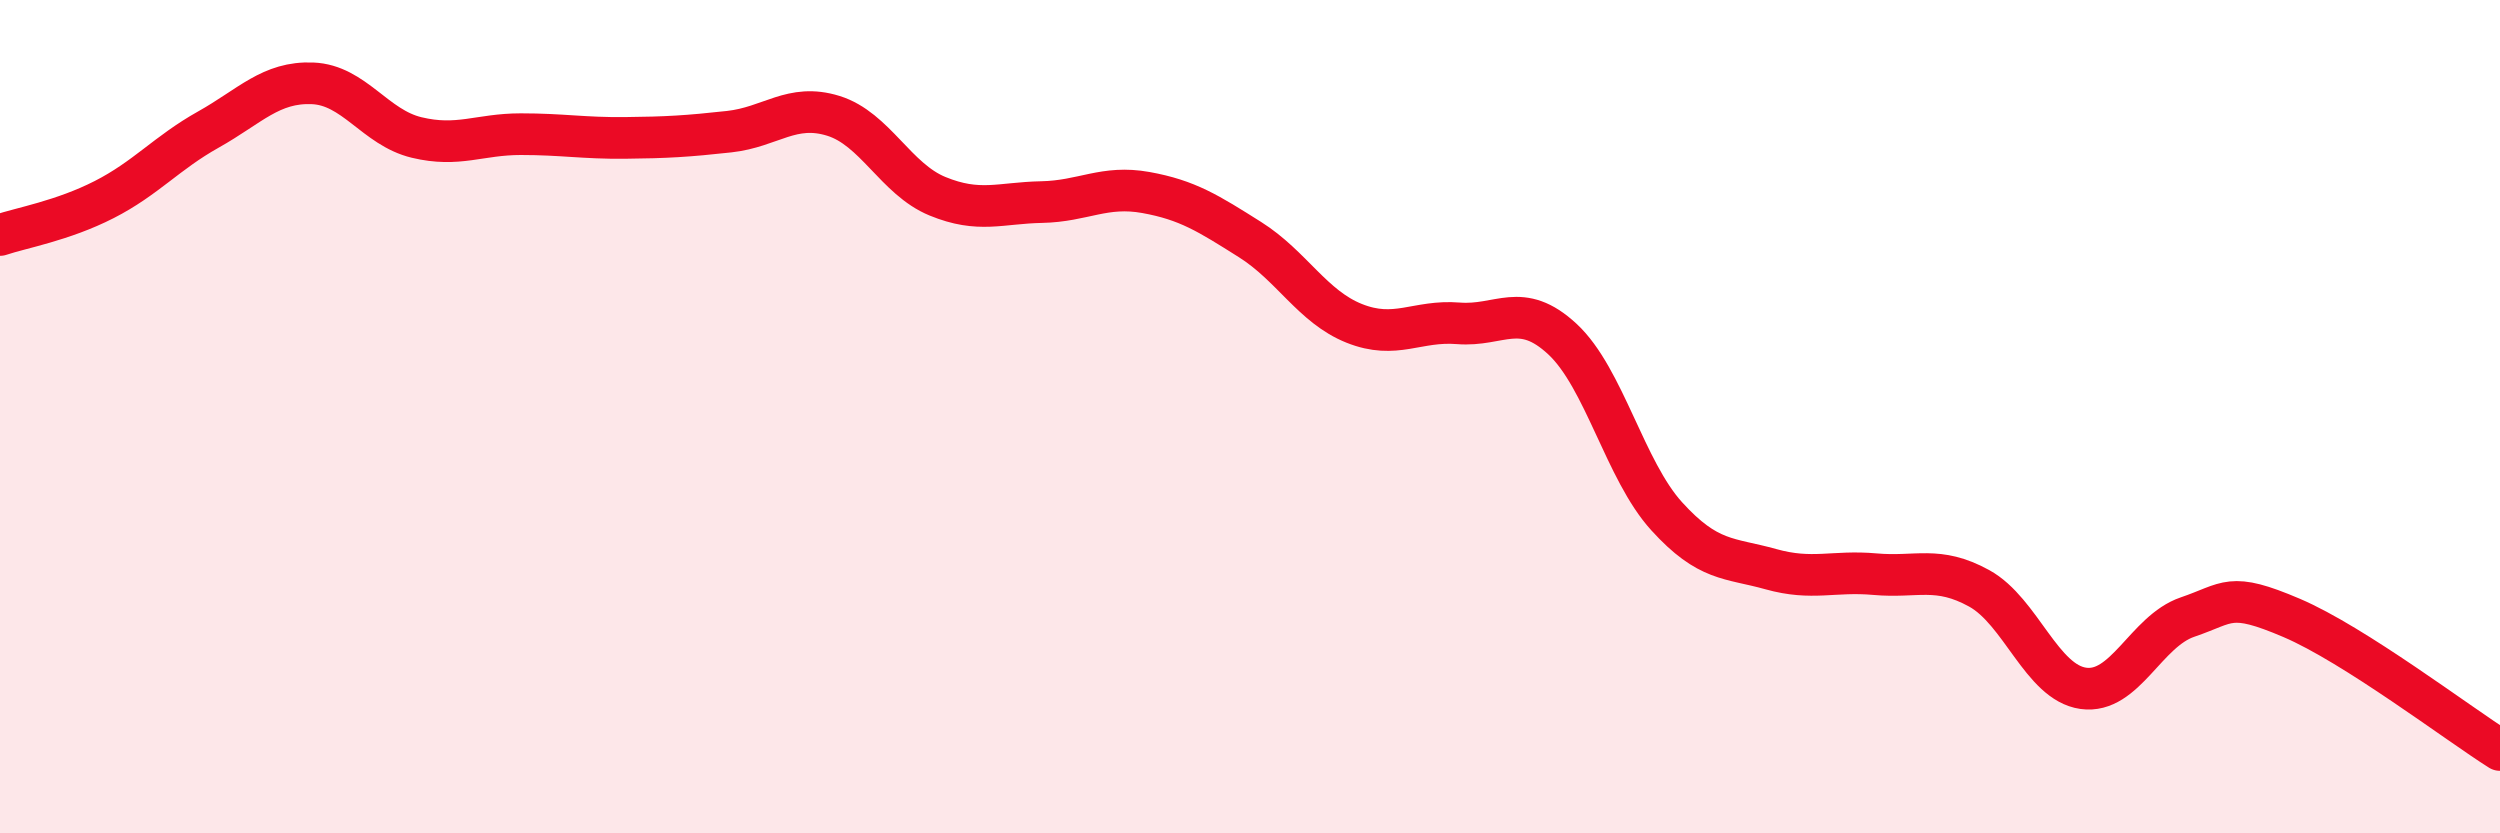
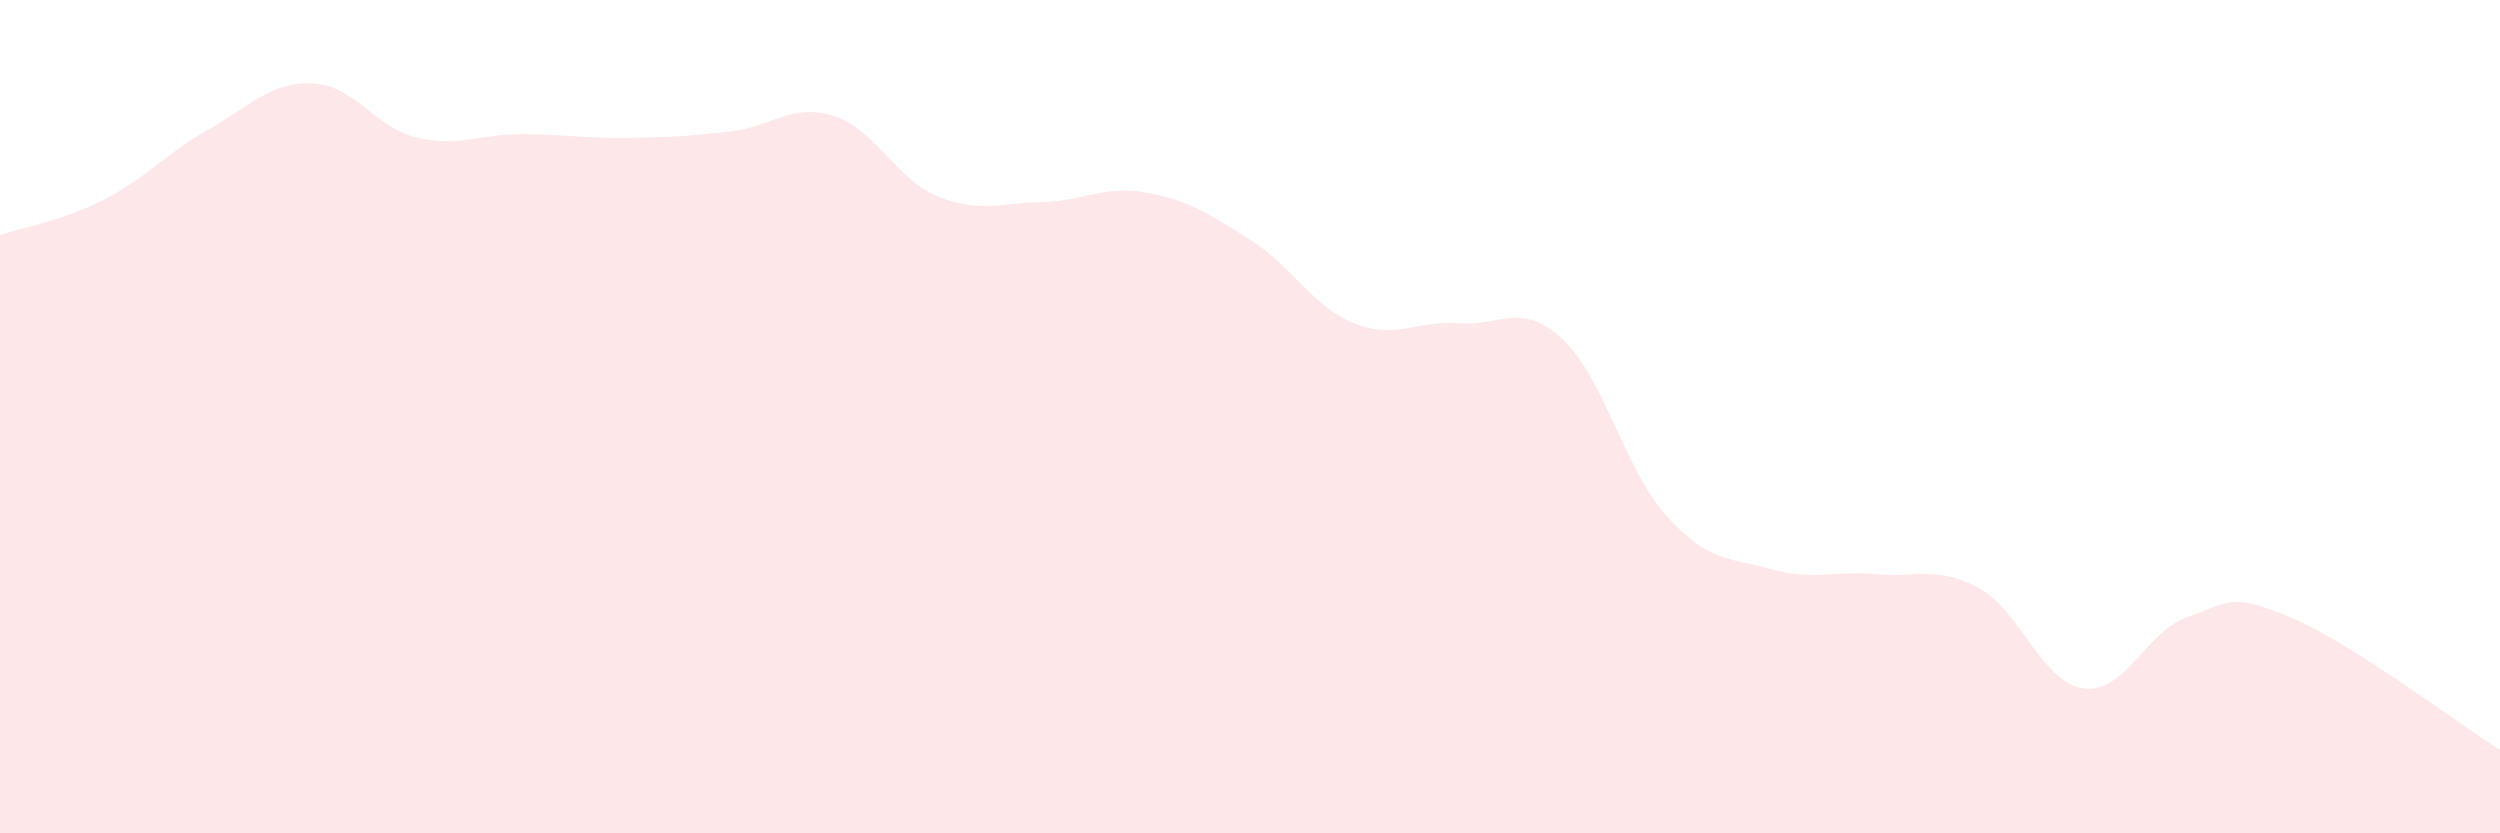
<svg xmlns="http://www.w3.org/2000/svg" width="60" height="20" viewBox="0 0 60 20">
  <path d="M 0,5.64 C 0.5,5.47 1.5,5.3 2.5,4.79 C 3.5,4.28 4,3.67 5,3.11 C 6,2.55 6.5,1.96 7.5,2 C 8.5,2.04 9,3.06 10,3.3 C 11,3.54 11.5,3.22 12.5,3.22 C 13.5,3.22 14,3.32 15,3.31 C 16,3.3 16.5,3.27 17.5,3.16 C 18.5,3.05 19,2.47 20,2.78 C 21,3.09 21.5,4.3 22.5,4.71 C 23.5,5.12 24,4.87 25,4.85 C 26,4.83 26.5,4.44 27.5,4.62 C 28.5,4.8 29,5.12 30,5.75 C 31,6.38 31.5,7.36 32.5,7.76 C 33.5,8.16 34,7.68 35,7.76 C 36,7.84 36.5,7.21 37.5,8.14 C 38.5,9.07 39,11.29 40,12.39 C 41,13.49 41.5,13.38 42.5,13.66 C 43.5,13.94 44,13.69 45,13.78 C 46,13.87 46.5,13.57 47.5,14.12 C 48.5,14.67 49,16.38 50,16.52 C 51,16.66 51.5,15.15 52.5,14.81 C 53.5,14.47 53.5,14.19 55,14.83 C 56.5,15.47 59,17.37 60,18L60 20L0 20Z" fill="#EB0A25" opacity="0.1" stroke-linecap="round" stroke-linejoin="round" />
-   <path d="M 0,5.64 C 0.5,5.47 1.5,5.3 2.5,4.79 C 3.5,4.28 4,3.67 5,3.11 C 6,2.55 6.5,1.96 7.5,2 C 8.5,2.04 9,3.06 10,3.3 C 11,3.54 11.5,3.22 12.5,3.22 C 13.5,3.22 14,3.32 15,3.31 C 16,3.3 16.5,3.27 17.5,3.16 C 18.5,3.05 19,2.47 20,2.78 C 21,3.09 21.5,4.3 22.5,4.71 C 23.5,5.12 24,4.87 25,4.85 C 26,4.83 26.5,4.44 27.5,4.62 C 28.5,4.8 29,5.12 30,5.75 C 31,6.38 31.5,7.36 32.5,7.76 C 33.5,8.16 34,7.68 35,7.76 C 36,7.84 36.5,7.21 37.5,8.14 C 38.5,9.07 39,11.29 40,12.39 C 41,13.49 41.5,13.38 42.5,13.66 C 43.5,13.94 44,13.69 45,13.78 C 46,13.87 46.5,13.57 47.5,14.12 C 48.5,14.67 49,16.38 50,16.52 C 51,16.66 51.5,15.15 52.5,14.81 C 53.5,14.47 53.5,14.19 55,14.83 C 56.5,15.47 59,17.37 60,18" stroke="#EB0A25" stroke-width="1" fill="none" stroke-linecap="round" stroke-linejoin="round" />
</svg>